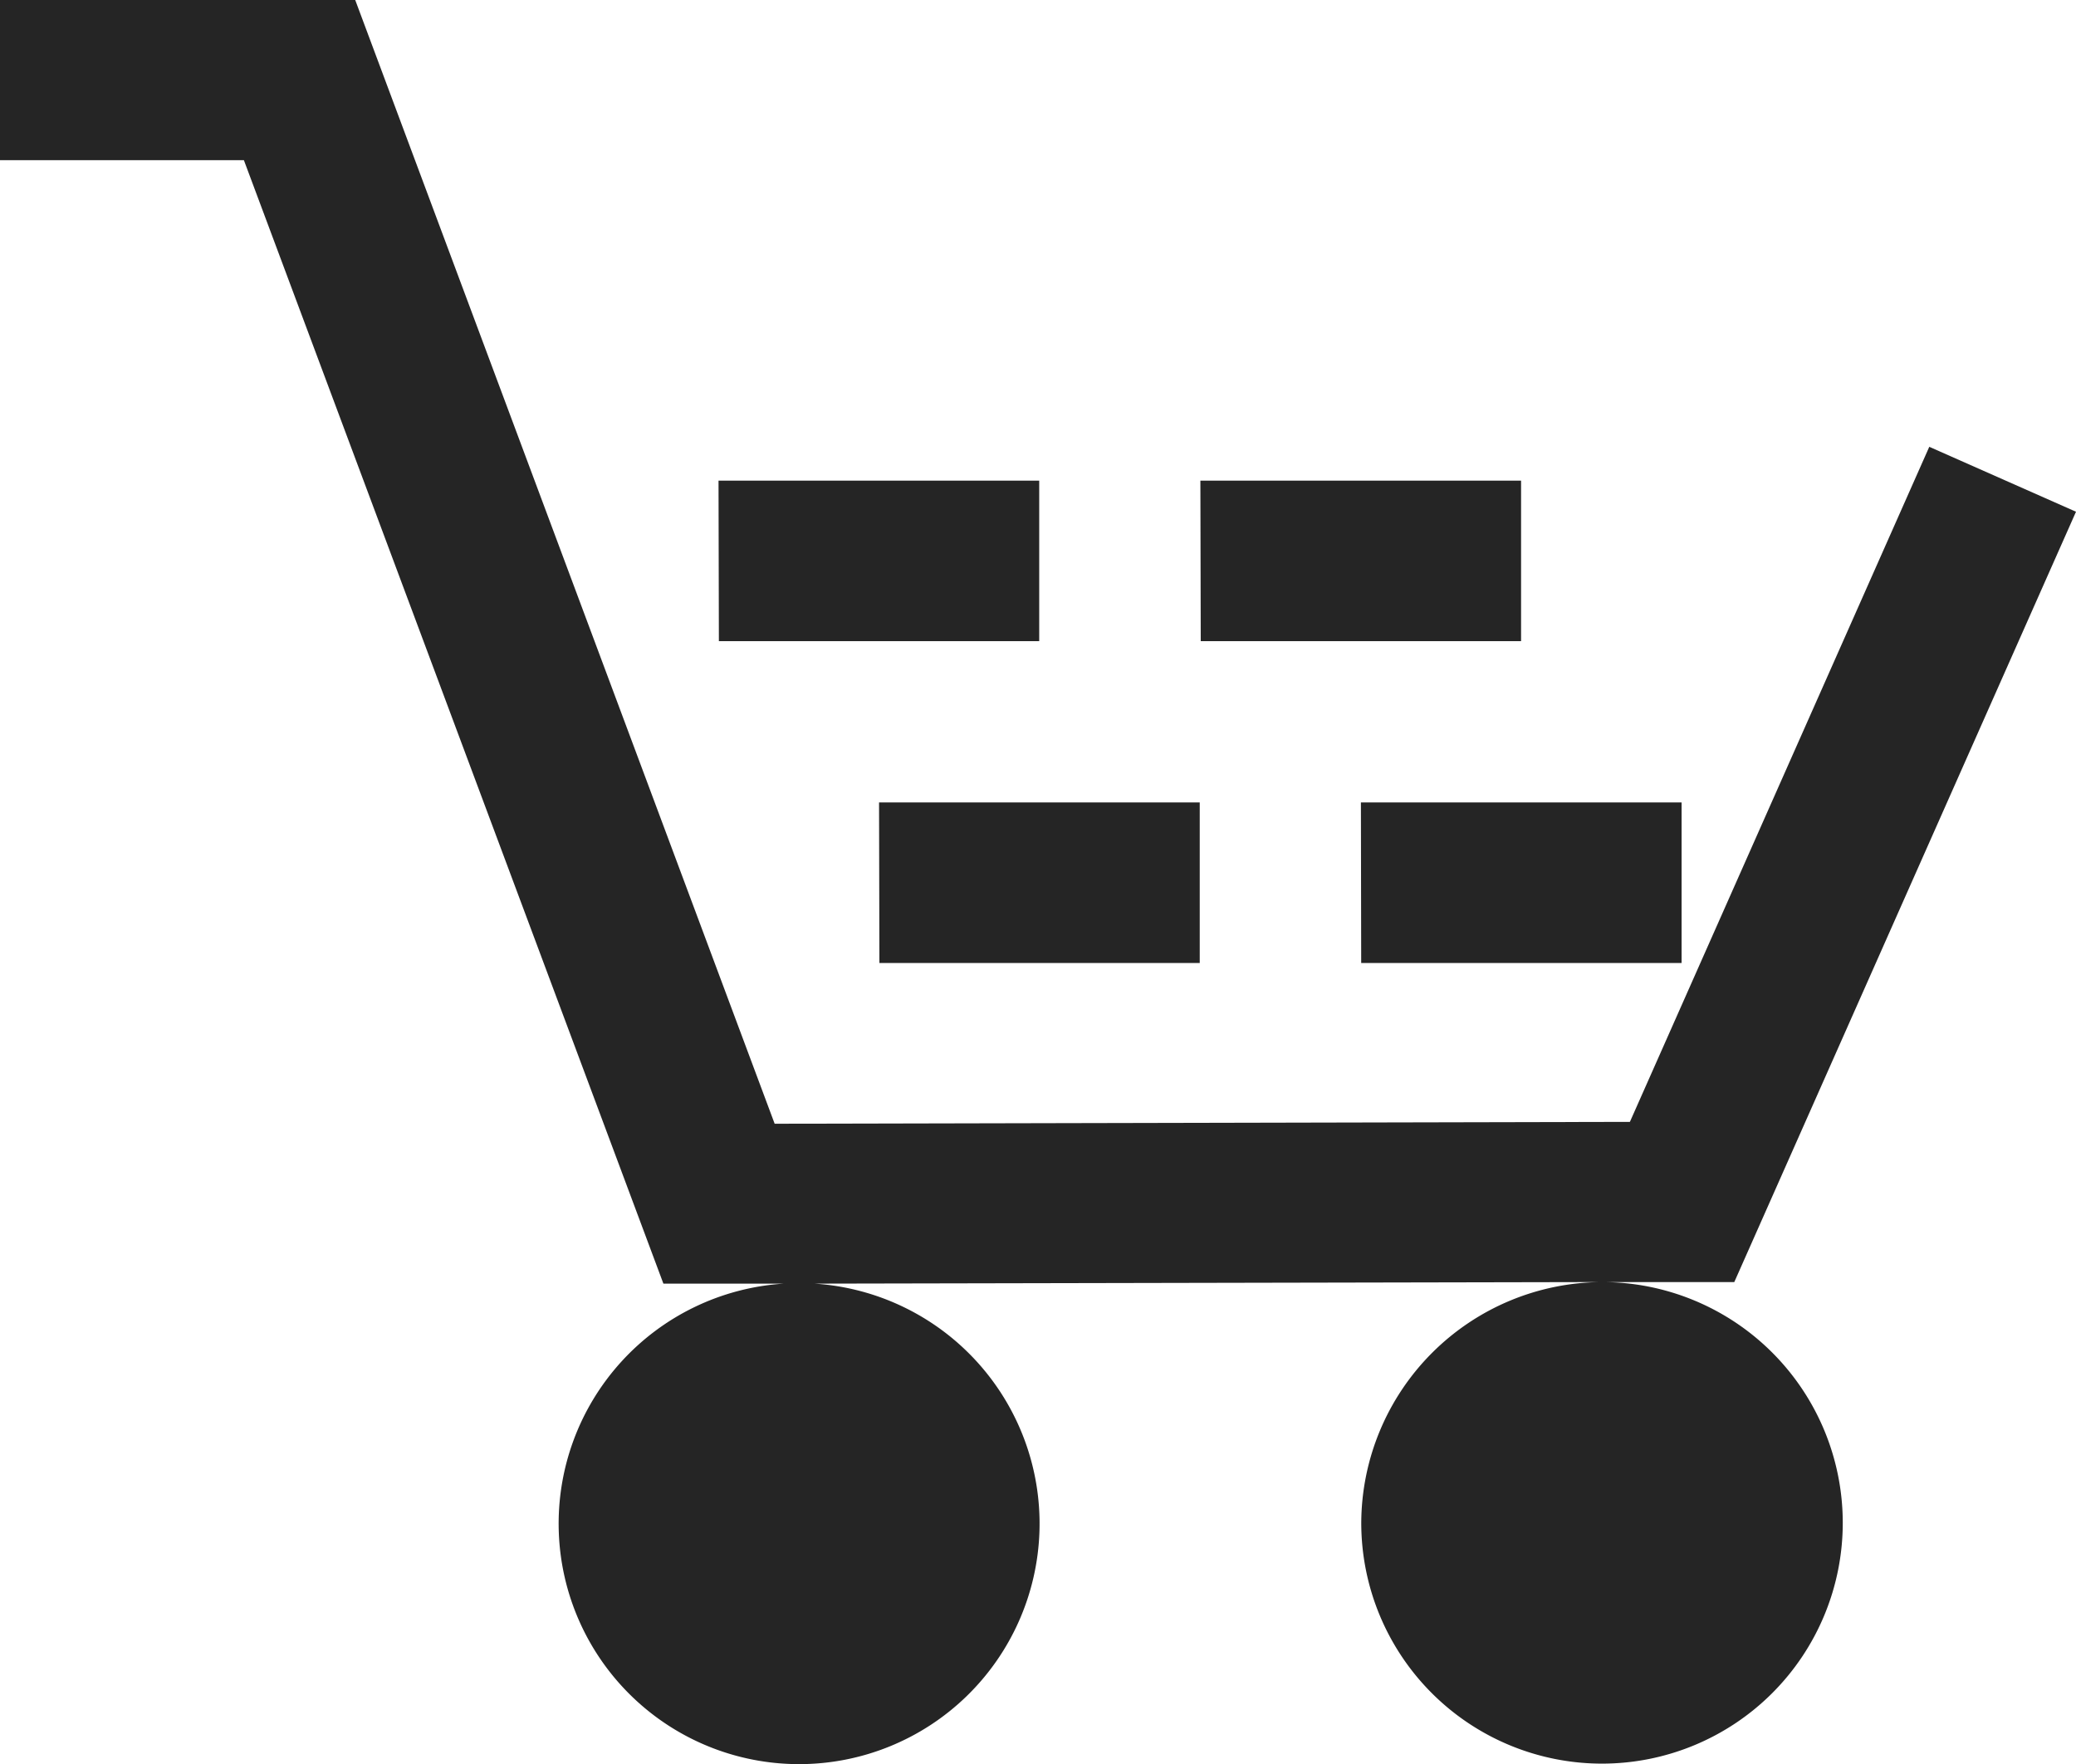
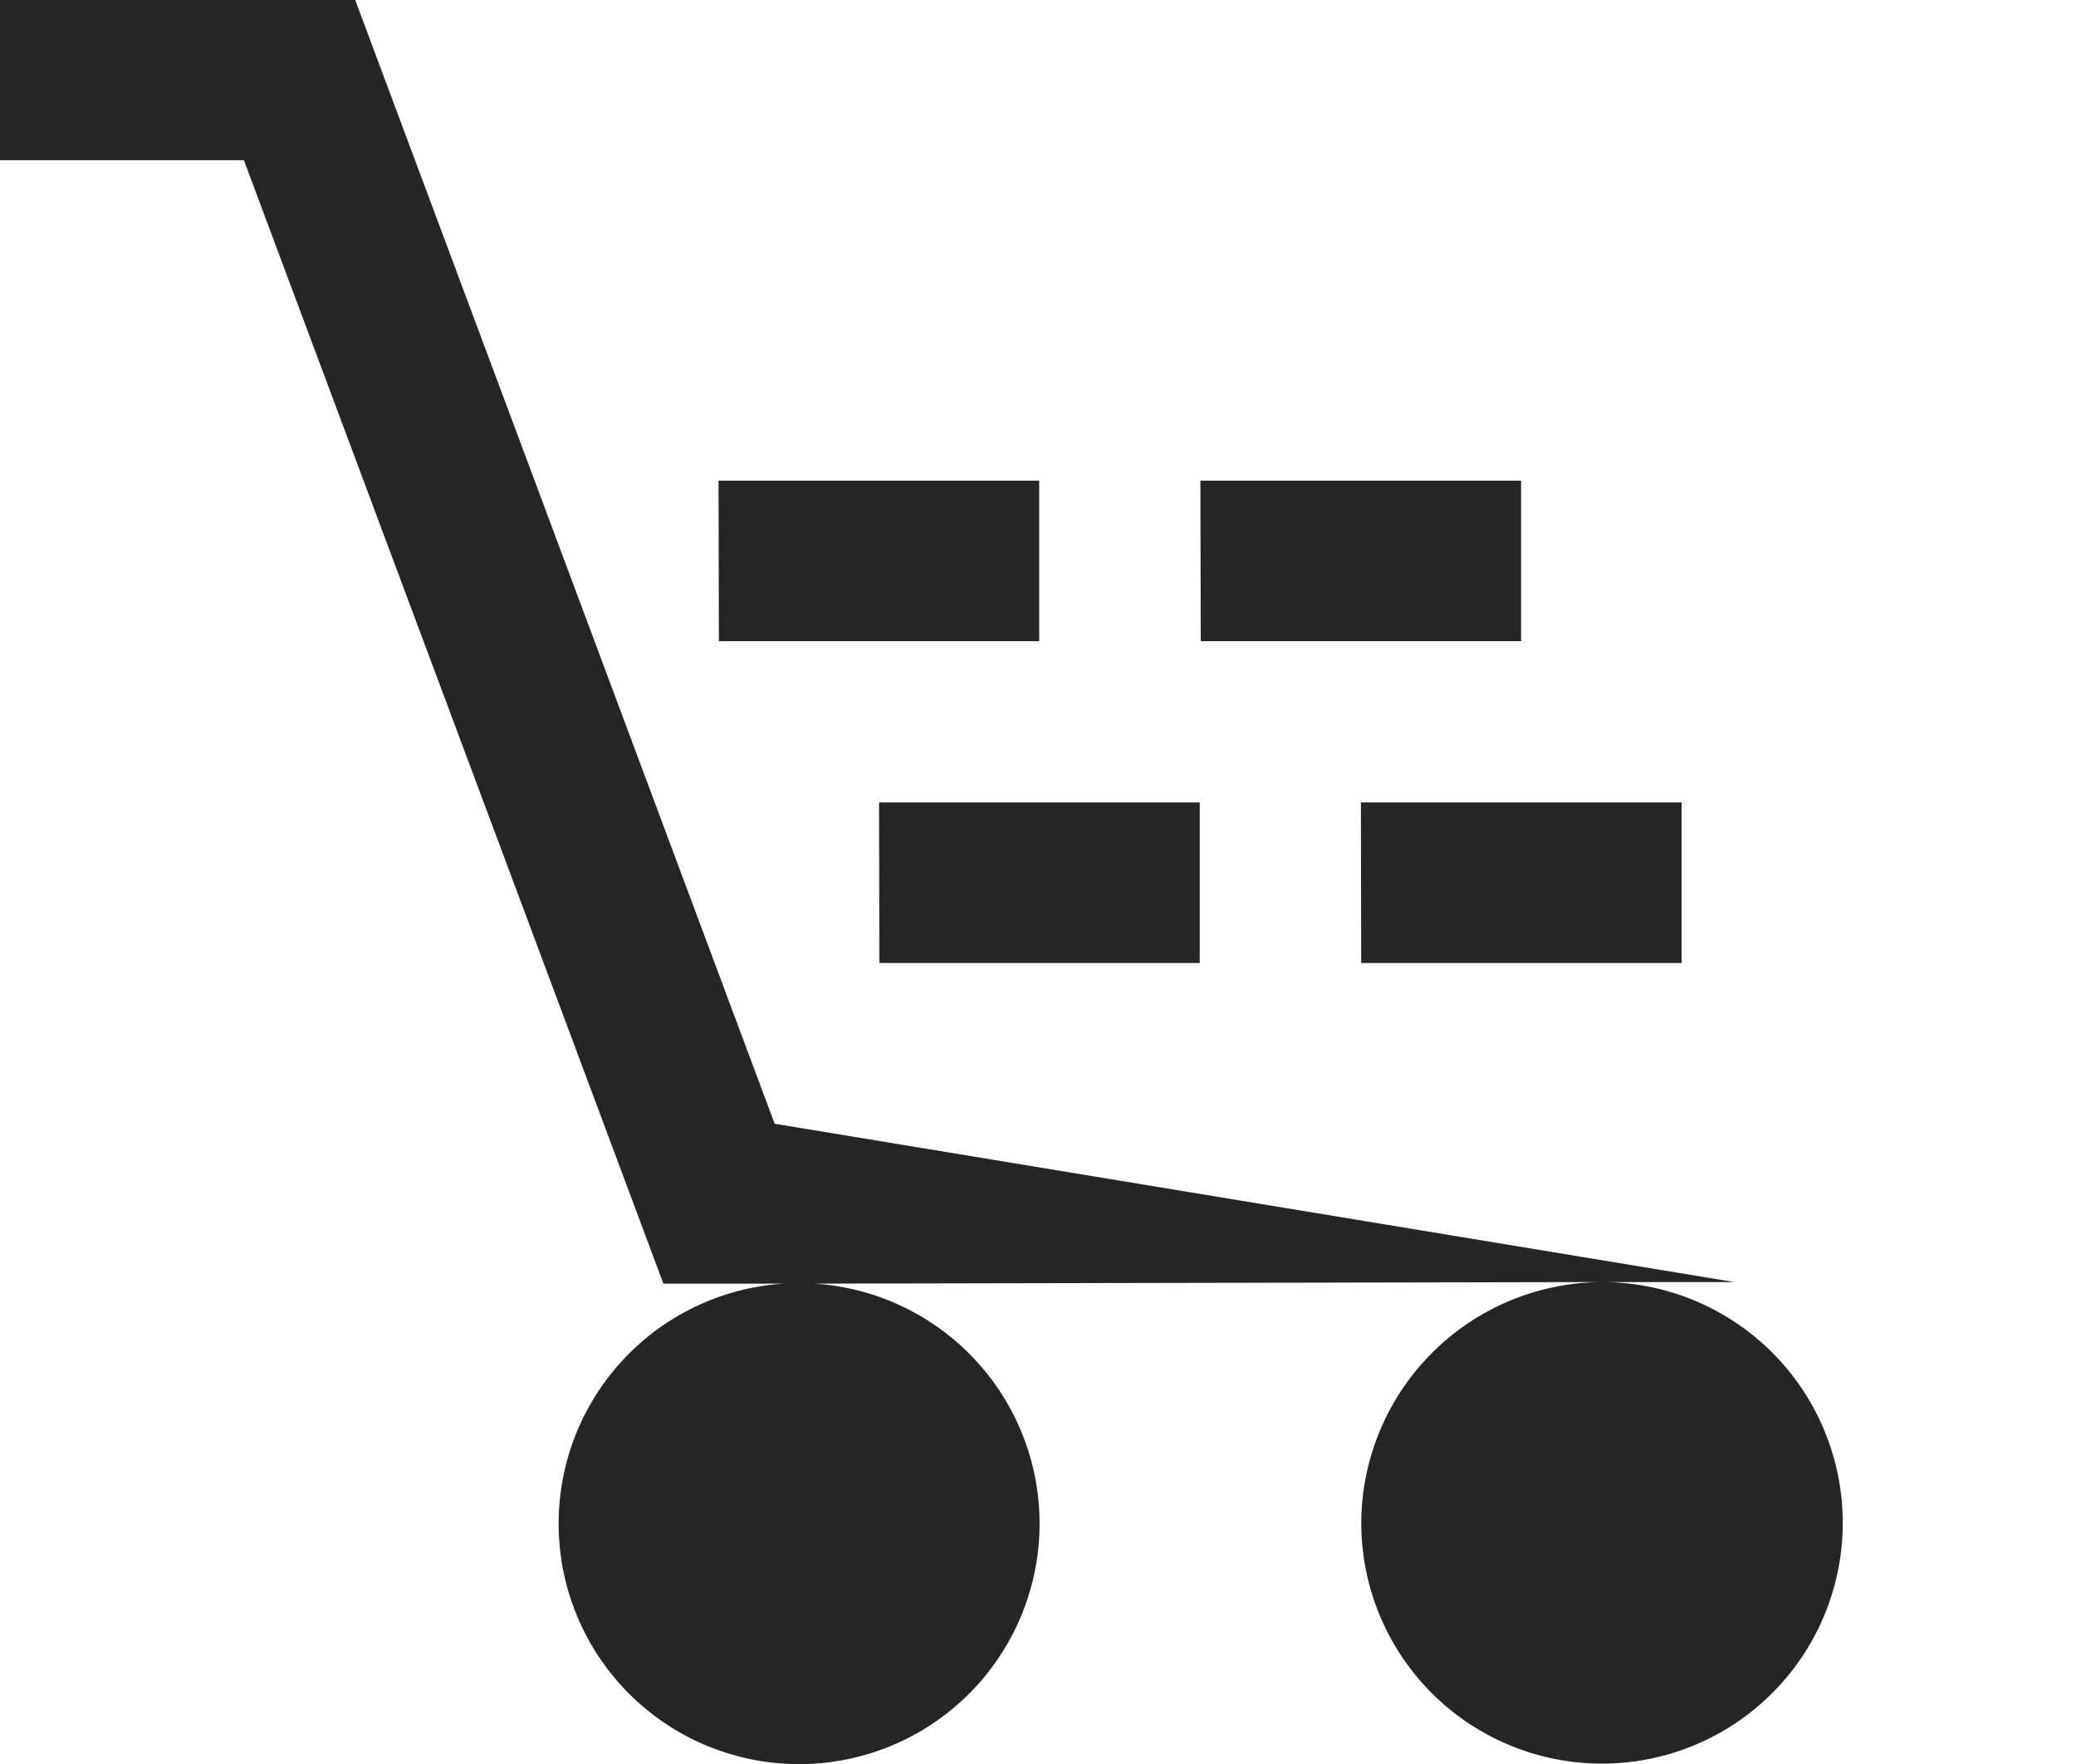
<svg xmlns="http://www.w3.org/2000/svg" width="29.034" height="24.667" viewBox="0 0 29.034 24.667">
-   <path id="icon-cart" d="M5.072,6.506l4.968,0L15.906,22.22l11.961-.026,4.187-9.44,2.052.908L29.327,24.434l-1.85,0a3.367,3.367,0,1,1-3.367,3.367,3.381,3.381,0,0,1,3.367-3.367l-11.014.022a3.363,3.363,0,1,1-.43,0H14.35L8.483,8.746H5.072Zm10.049,6.721h4.485l0,2.245H15.126Zm6.739,0h4.485l0,2.245H21.865Zm-4.494,4.5h4.485l0,2.245H17.371Zm6.739,0H28.59l0,2.245H24.109Z" transform="translate(-5.072 -6.506)" fill="#252525" />
+   <path id="icon-cart" d="M5.072,6.506l4.968,0L15.906,22.22L29.327,24.434l-1.85,0a3.367,3.367,0,1,1-3.367,3.367,3.381,3.381,0,0,1,3.367-3.367l-11.014.022a3.363,3.363,0,1,1-.43,0H14.35L8.483,8.746H5.072Zm10.049,6.721h4.485l0,2.245H15.126Zm6.739,0h4.485l0,2.245H21.865Zm-4.494,4.5h4.485l0,2.245H17.371Zm6.739,0H28.59l0,2.245H24.109Z" transform="translate(-5.072 -6.506)" fill="#252525" />
</svg>